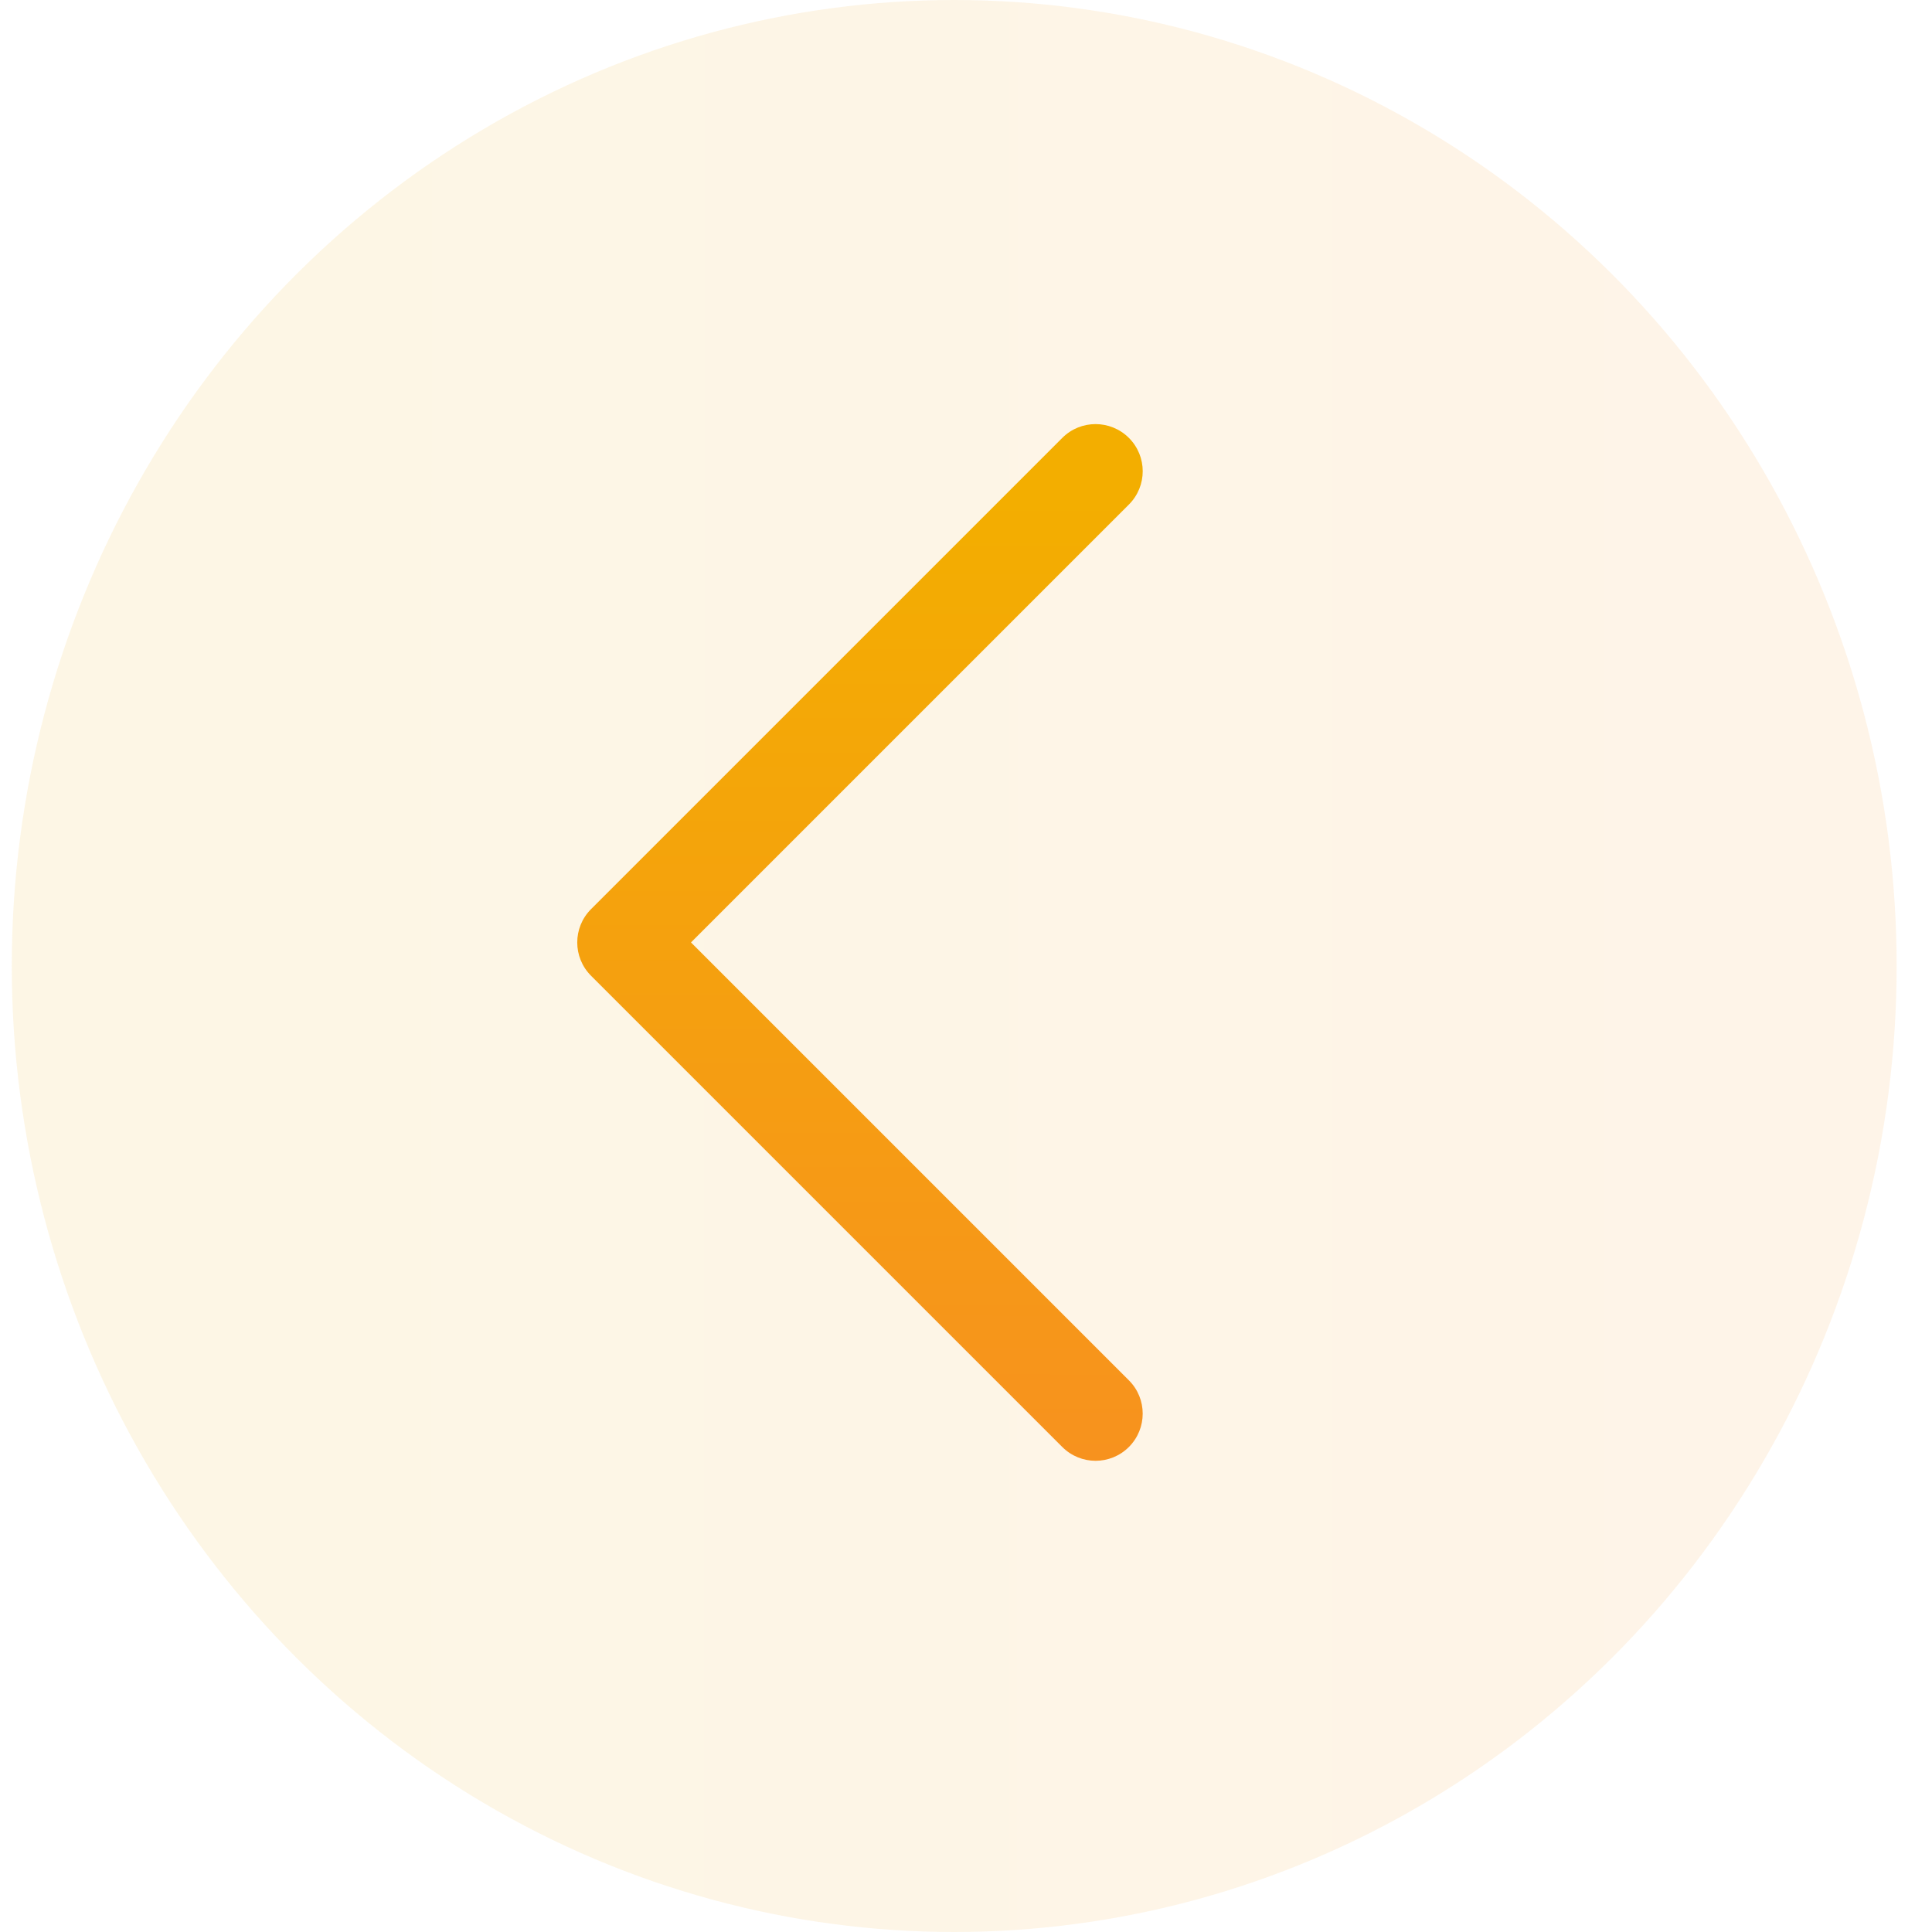
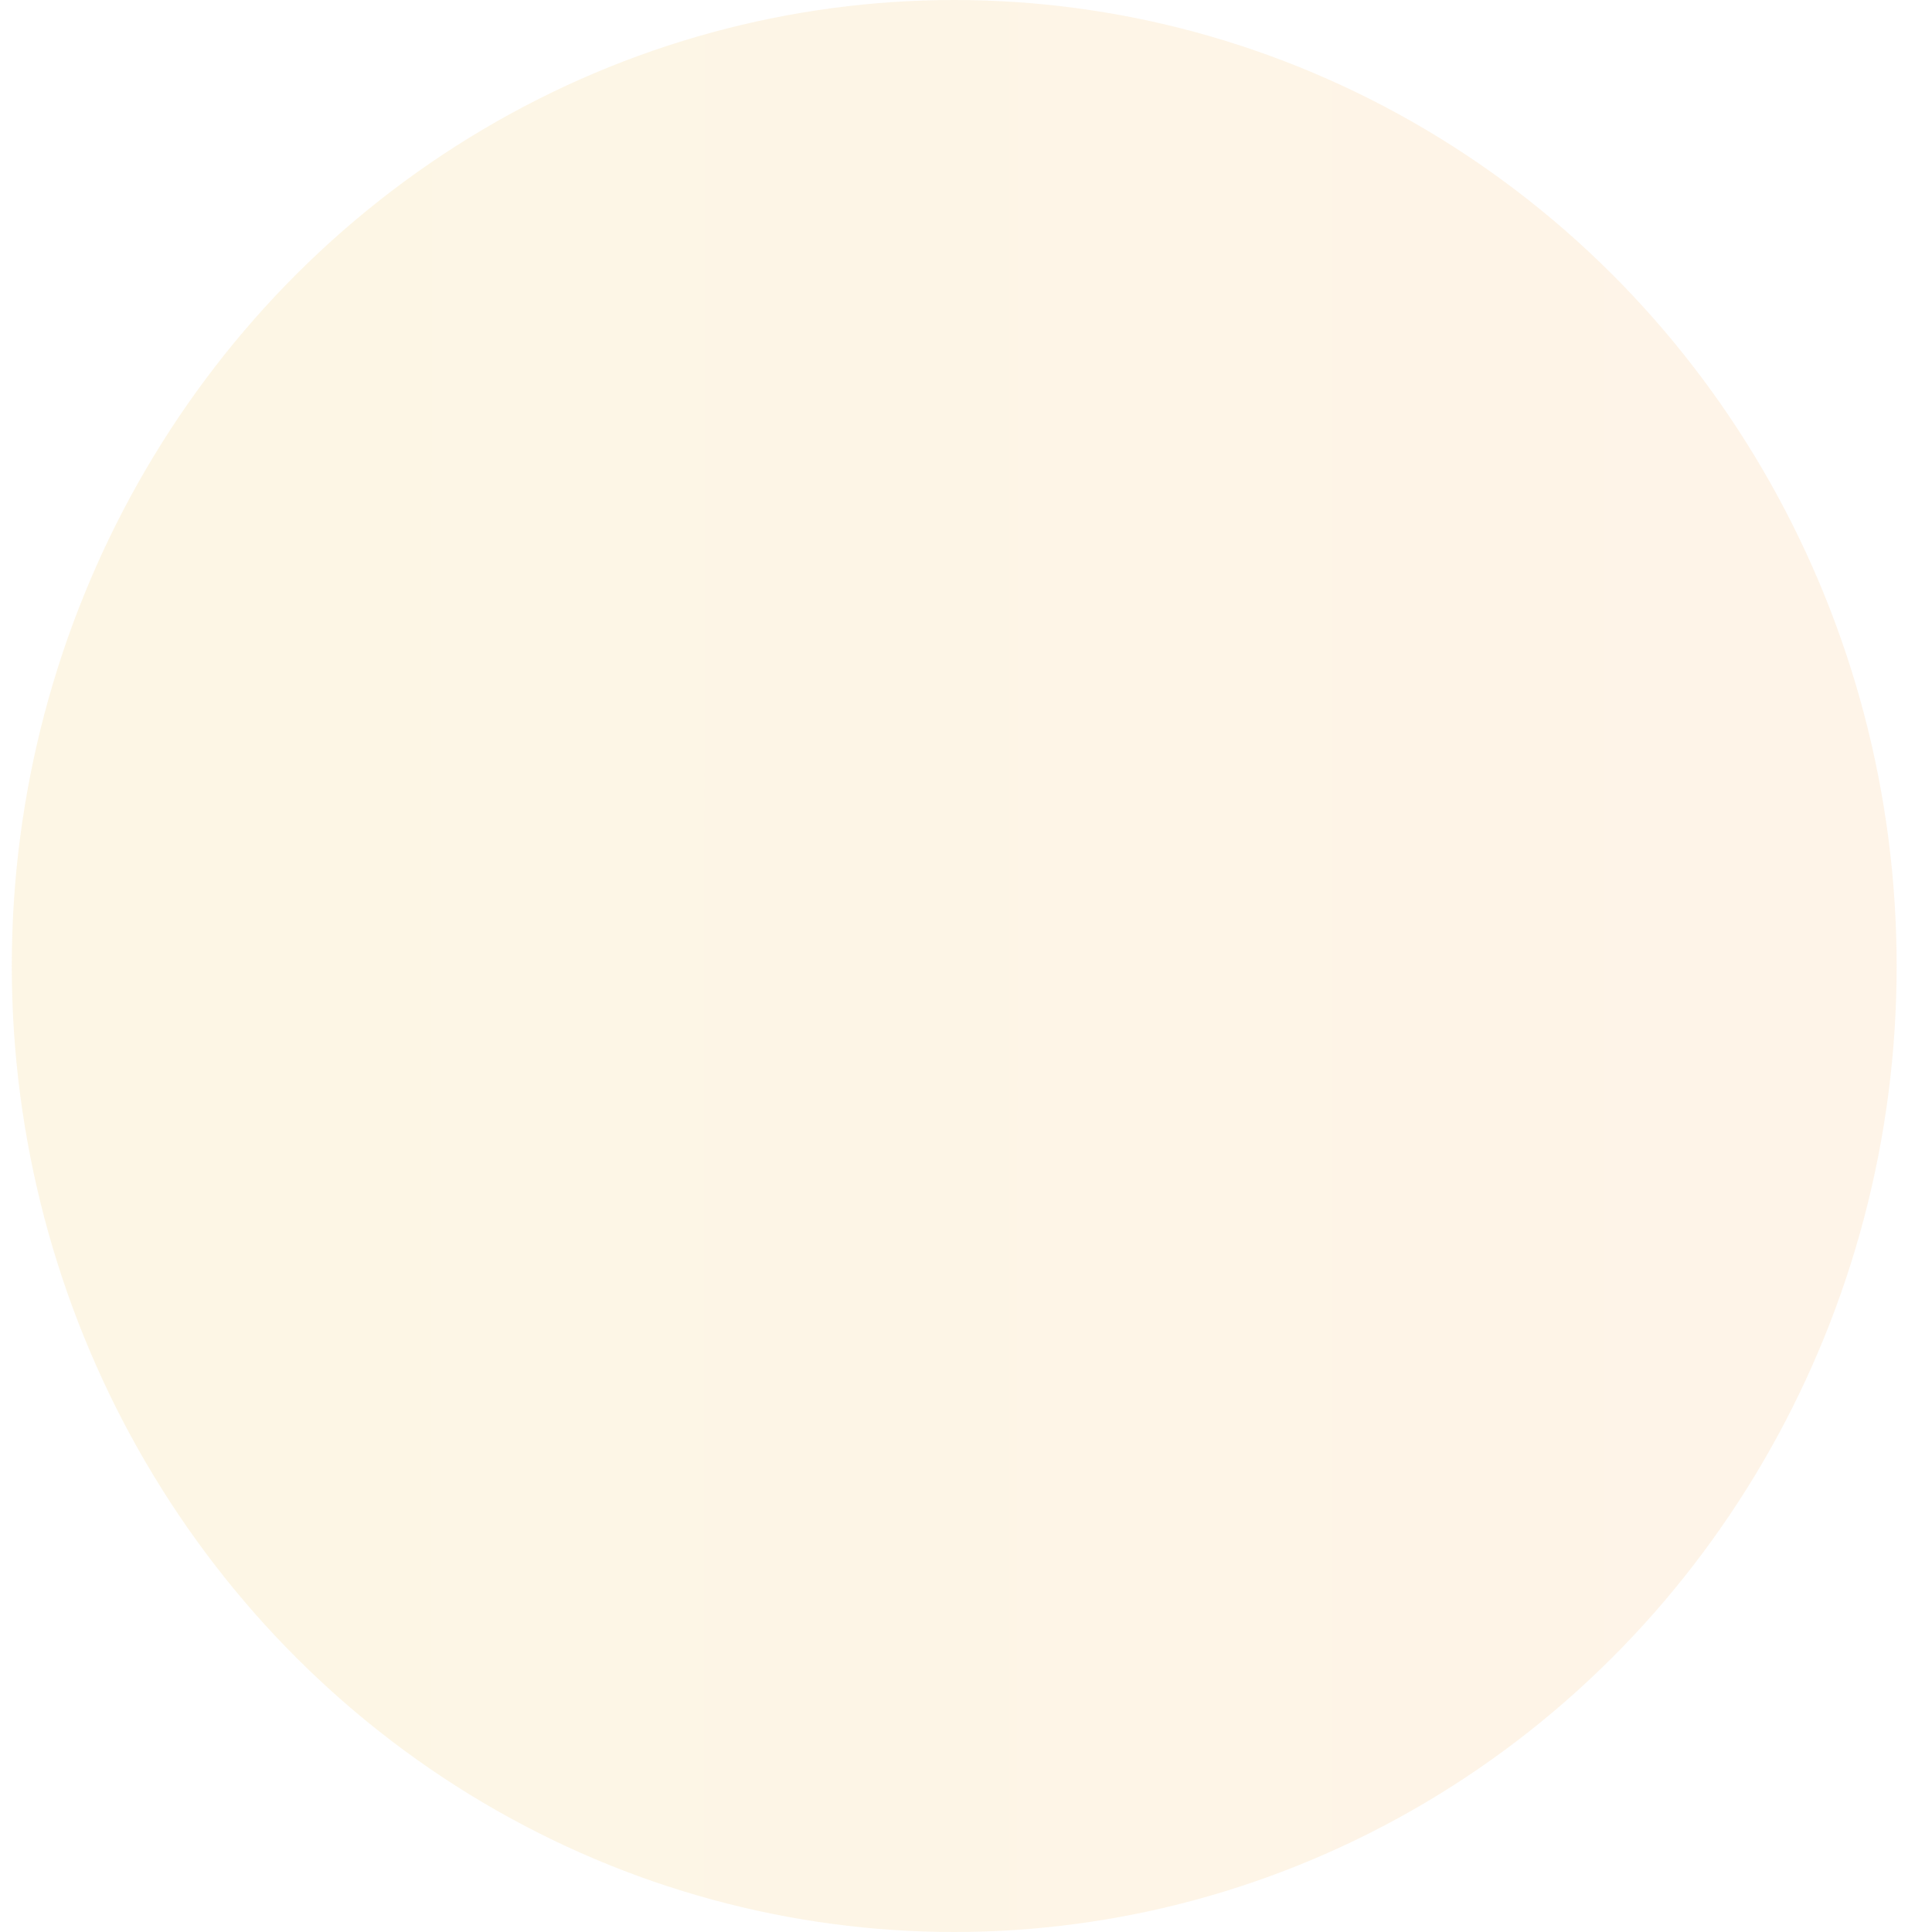
<svg xmlns="http://www.w3.org/2000/svg" width="41" height="41" viewBox="0 0 41 41" fill="none">
  <ellipse cx="20" cy="20.5" rx="20" ry="20.5" transform="matrix(-1 0 0 1 40.25 0)" fill="url(#paint0_linear_2604_18605)" fill-opacity="0.1" />
-   <path d="M12.25 20C12.25 20.256 12.348 20.512 12.543 20.707L22.543 30.707C22.934 31.098 23.566 31.098 23.957 30.707C24.347 30.316 24.348 29.683 23.957 29.293L14.664 20L23.957 10.707C24.348 10.316 24.348 9.684 23.957 9.293C23.566 8.903 22.933 8.902 22.543 9.293L12.543 19.293C12.348 19.488 12.25 19.744 12.25 20Z" fill="url(#paint1_linear_2604_18605)" />
  <defs>
    <linearGradient id="paint0_linear_2604_18605" x1="-7.66199e-10" y1="20.5" x2="37.314" y2="20.49" gradientUnits="userSpaceOnUse">
      <stop stop-color="#F7921E" />
      <stop offset="1" stop-color="#F3AE00" />
    </linearGradient>
    <linearGradient id="paint1_linear_2604_18605" x1="18.25" y1="31" x2="18.26" y2="10.477" gradientUnits="userSpaceOnUse">
      <stop stop-color="#F7921E" />
      <stop offset="1" stop-color="#F3AE00" />
    </linearGradient>
  </defs>
</svg>